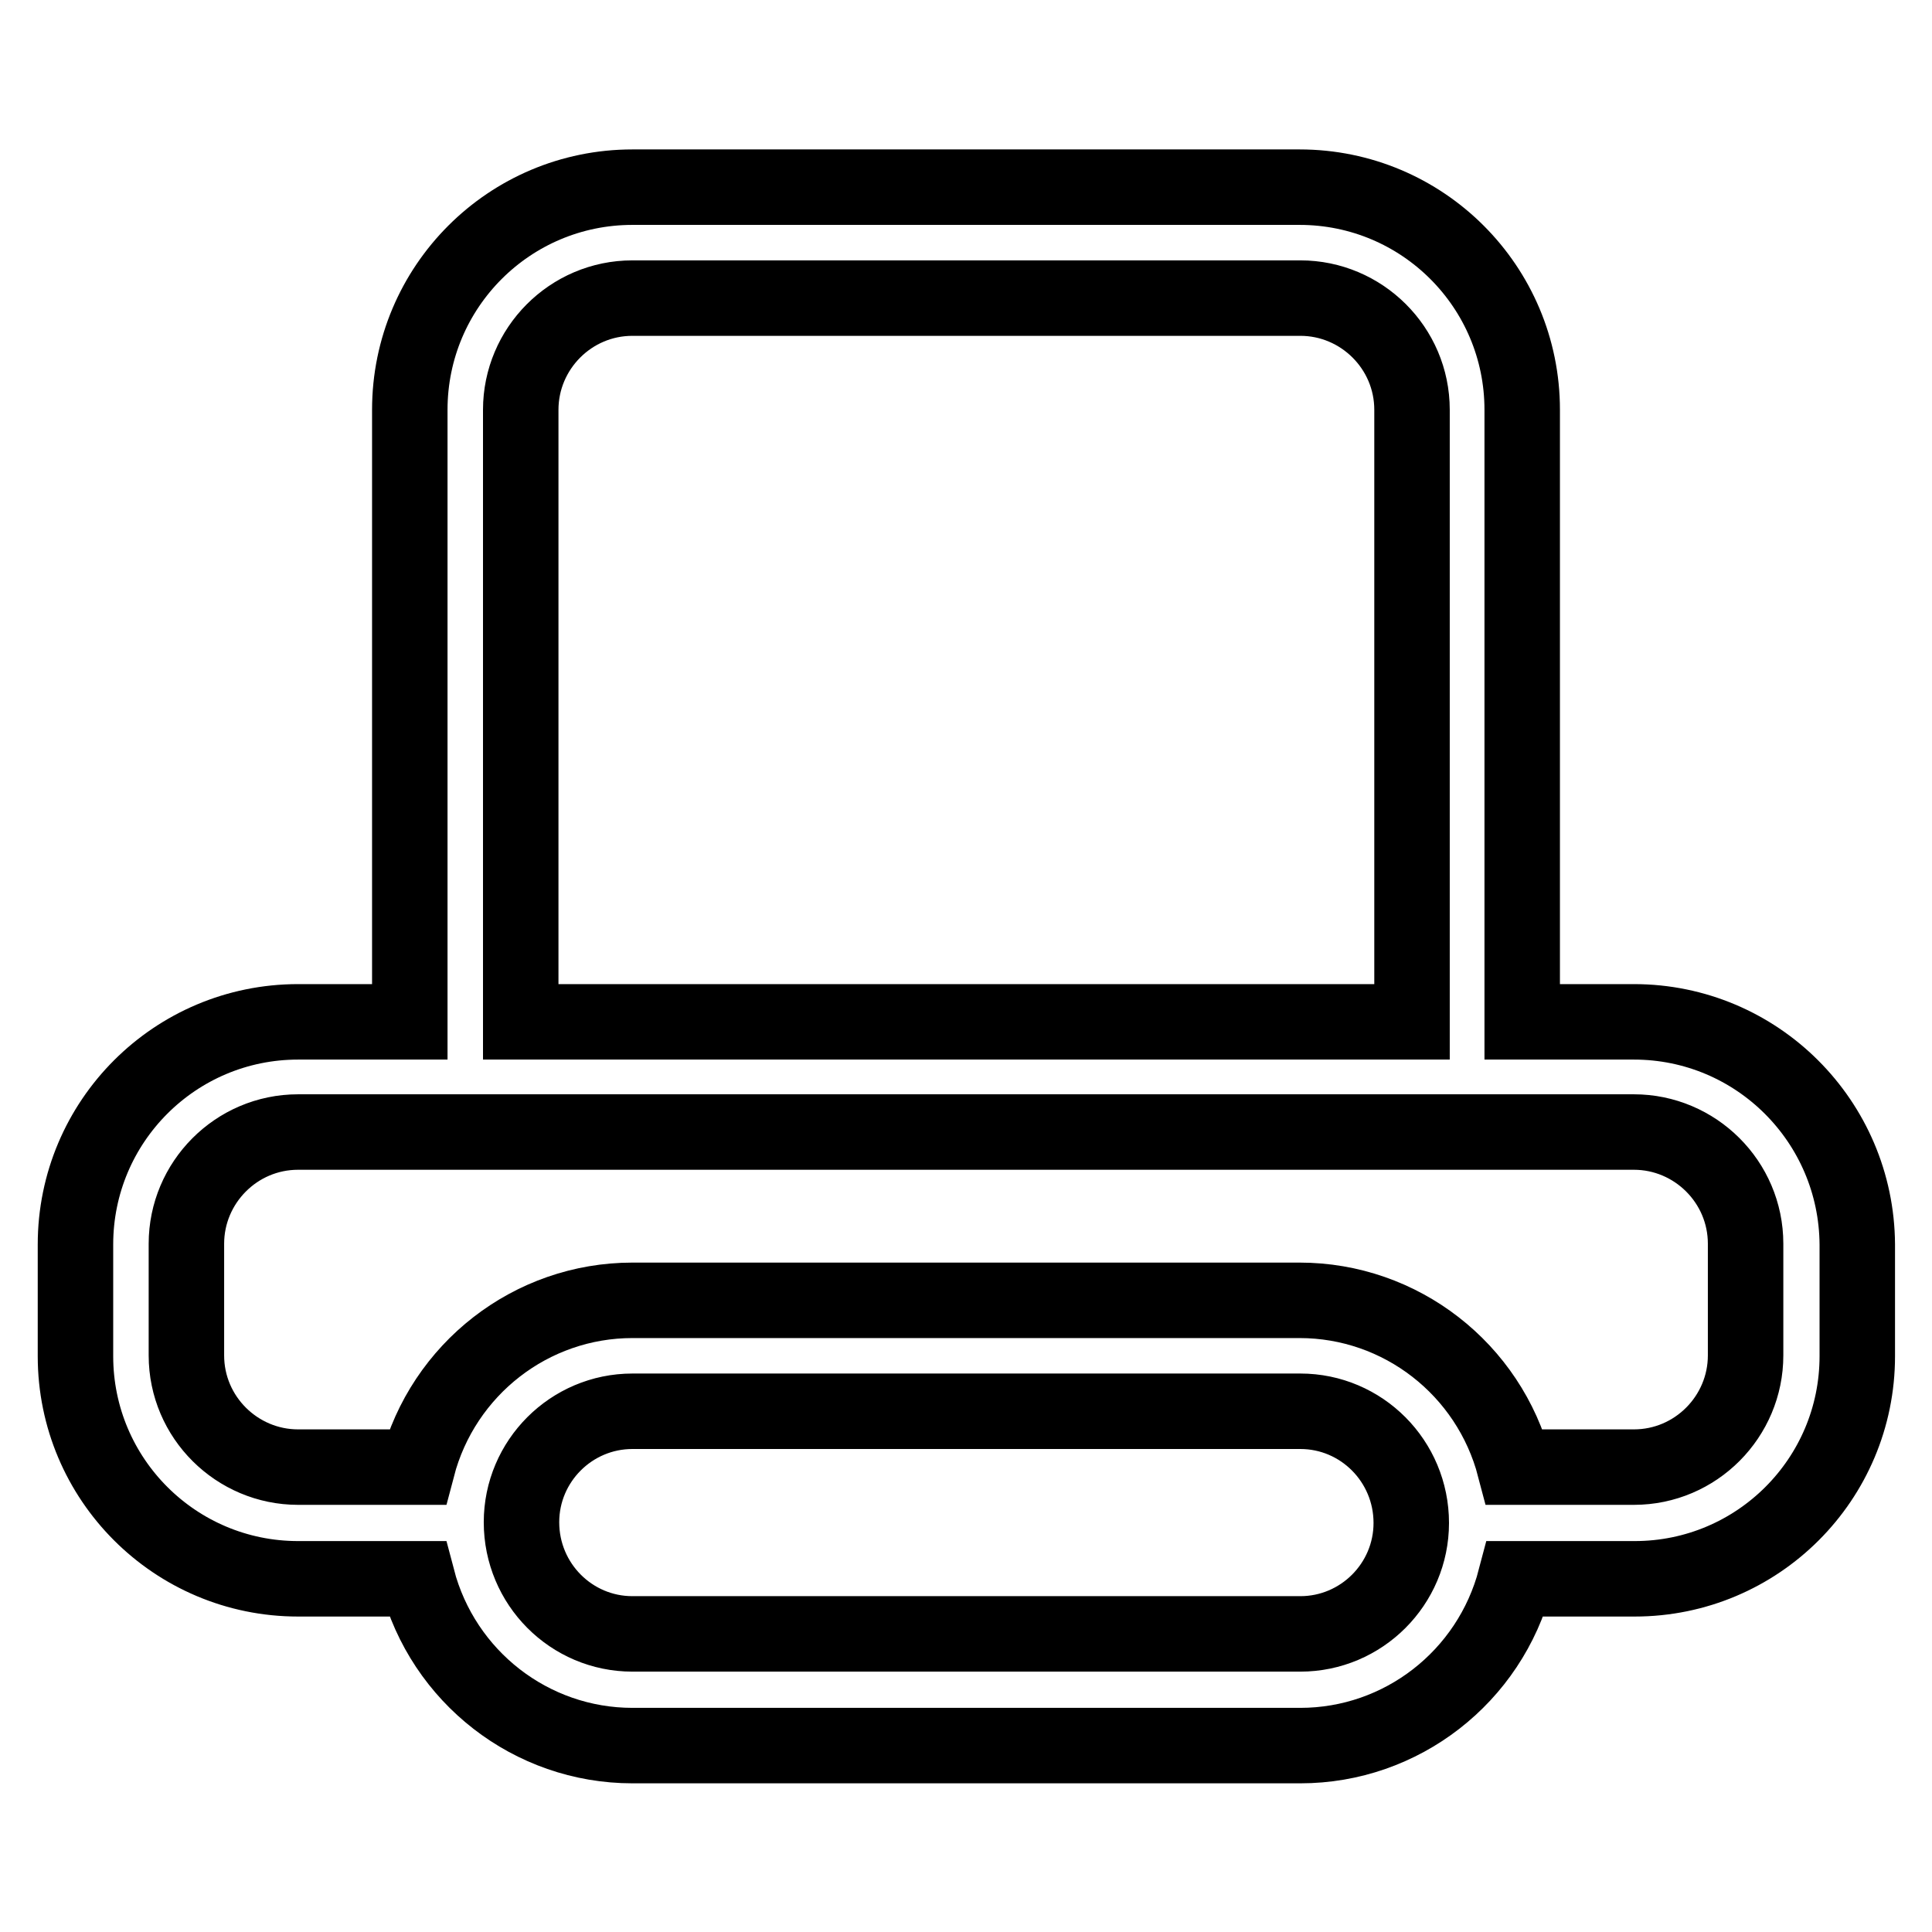
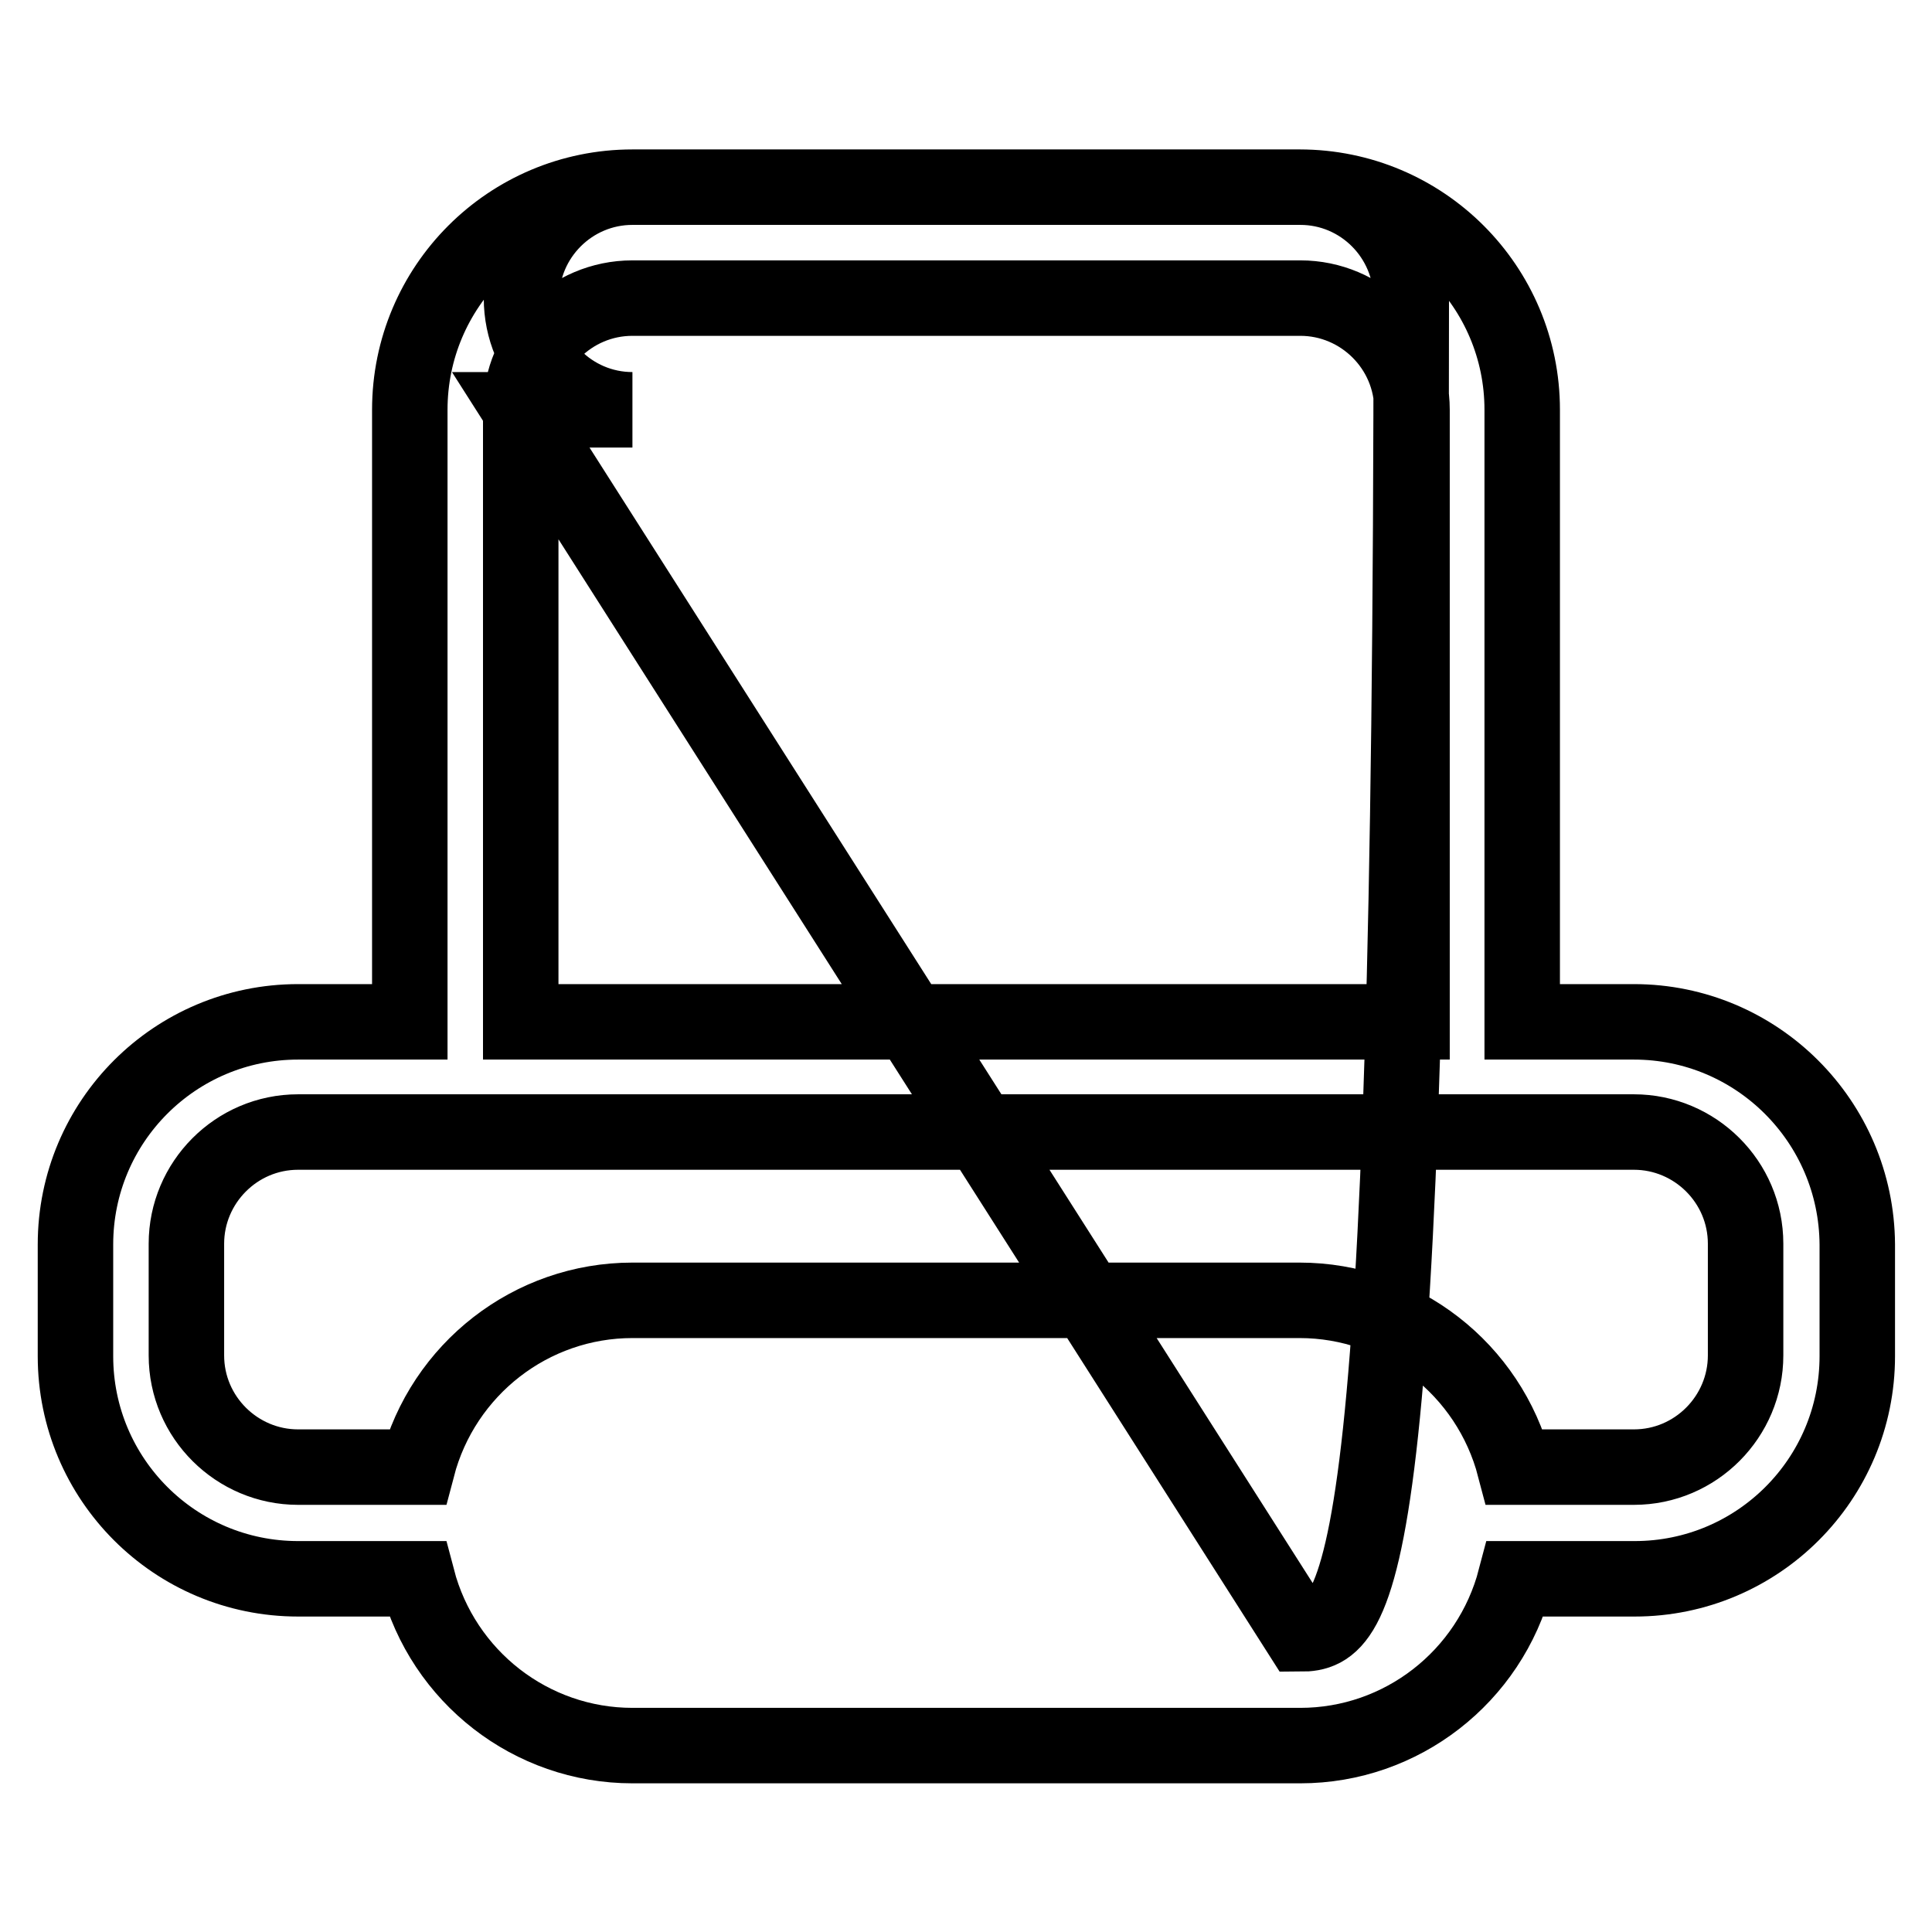
<svg xmlns="http://www.w3.org/2000/svg" version="1.1" x="0px" y="0px" viewBox="0 0 256 256" enable-background="new 0 0 256 256" xml:space="preserve">
  <g>
-     <path stroke-width="10" fill-opacity="0" stroke="#000000" d="M216.5,135.4h-14.8V54.3c0-16.3-13.2-29.5-29.5-29.5H83.8c-16.3,0-29.5,13.2-29.5,29.5v81.1H39.5 c-16.3,0-29.5,13.2-29.5,29.5v14.8c0,16.3,13.2,29.5,29.5,29.5h15.8c3.4,13,15.1,22.1,28.5,22.1h88.5c13.4,0,25.1-9.1,28.5-22.1 h15.8c16.3,0,29.5-13.2,29.5-29.5l0,0v-14.8C246,148.6,232.8,135.4,216.5,135.4L216.5,135.4z M69,54.3c0-8.1,6.6-14.8,14.8-14.8 h88.5c8.1,0,14.8,6.6,14.8,14.8l0,0v81.1H69V54.3z M172.3,216.5H83.8c-8.1,0-14.7-6.6-14.7-14.8c0-8.1,6.6-14.7,14.7-14.7h88.5 c8.1,0,14.7,6.6,14.7,14.8C187,209.9,180.4,216.5,172.3,216.5z M231.3,179.6c0,8.1-6.6,14.8-14.8,14.8l0,0h-15.8 c-3.4-13-15.1-22.1-28.5-22.1H83.8c-13.4,0-25.1,9.1-28.5,22.1H39.5c-8.1,0-14.8-6.6-14.8-14.8l0,0v-14.8c0-8.1,6.6-14.8,14.8-14.8 l0,0h177c8.1,0,14.8,6.6,14.8,14.8V179.6z" />
+     <path stroke-width="10" fill-opacity="0" stroke="#000000" d="M216.5,135.4h-14.8V54.3c0-16.3-13.2-29.5-29.5-29.5H83.8c-16.3,0-29.5,13.2-29.5,29.5v81.1H39.5 c-16.3,0-29.5,13.2-29.5,29.5v14.8c0,16.3,13.2,29.5,29.5,29.5h15.8c3.4,13,15.1,22.1,28.5,22.1h88.5c13.4,0,25.1-9.1,28.5-22.1 h15.8c16.3,0,29.5-13.2,29.5-29.5l0,0v-14.8C246,148.6,232.8,135.4,216.5,135.4L216.5,135.4z M69,54.3c0-8.1,6.6-14.8,14.8-14.8 h88.5c8.1,0,14.8,6.6,14.8,14.8l0,0v81.1H69V54.3z H83.8c-8.1,0-14.7-6.6-14.7-14.8c0-8.1,6.6-14.7,14.7-14.7h88.5 c8.1,0,14.7,6.6,14.7,14.8C187,209.9,180.4,216.5,172.3,216.5z M231.3,179.6c0,8.1-6.6,14.8-14.8,14.8l0,0h-15.8 c-3.4-13-15.1-22.1-28.5-22.1H83.8c-13.4,0-25.1,9.1-28.5,22.1H39.5c-8.1,0-14.8-6.6-14.8-14.8l0,0v-14.8c0-8.1,6.6-14.8,14.8-14.8 l0,0h177c8.1,0,14.8,6.6,14.8,14.8V179.6z" />
  </g>
</svg>